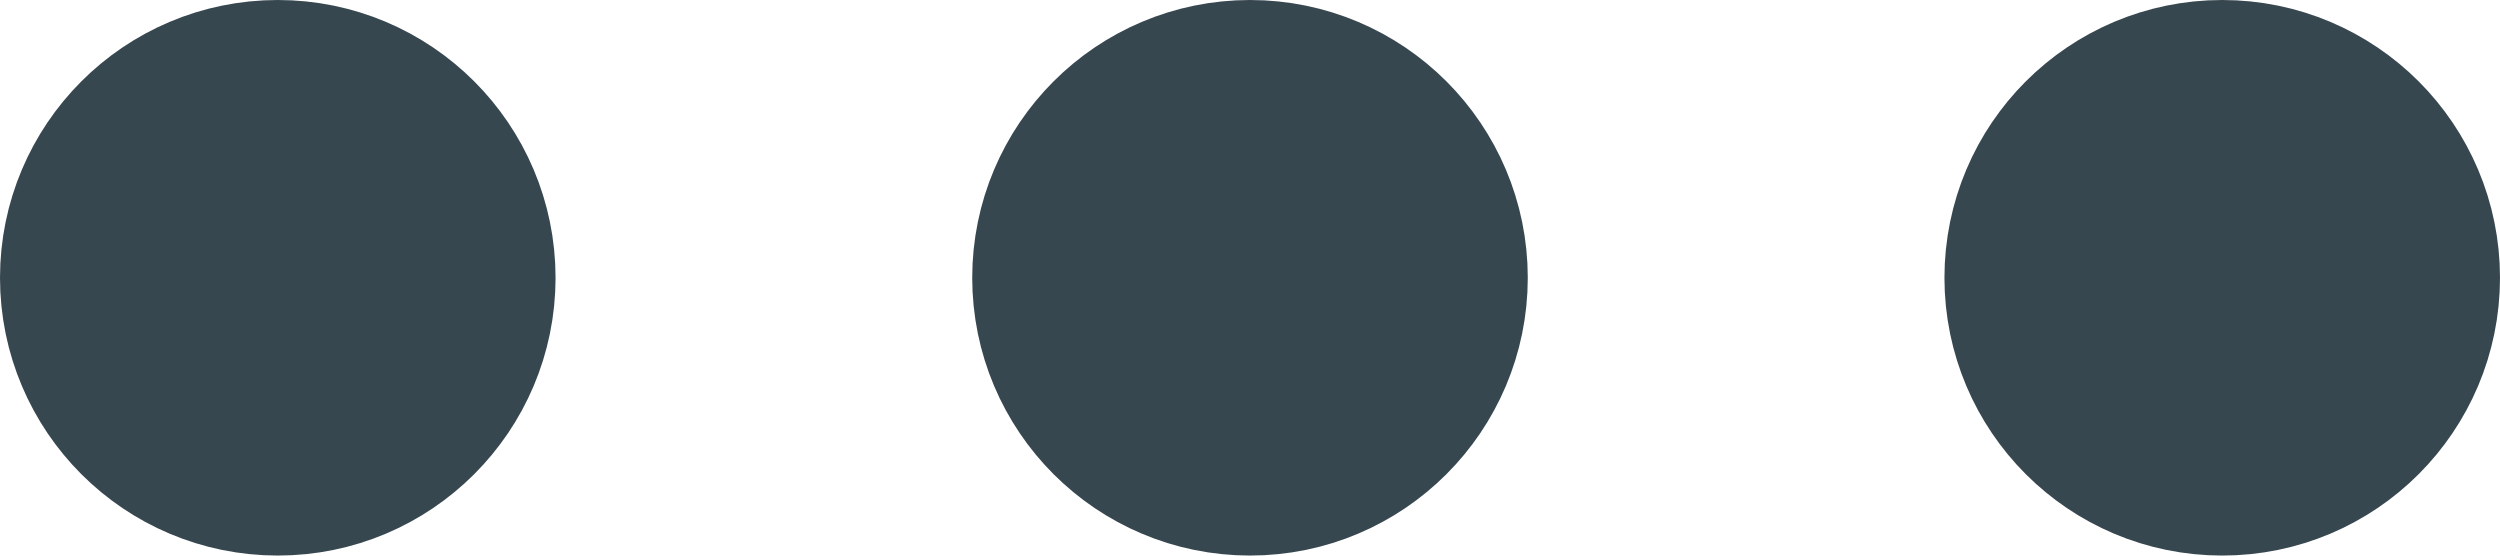
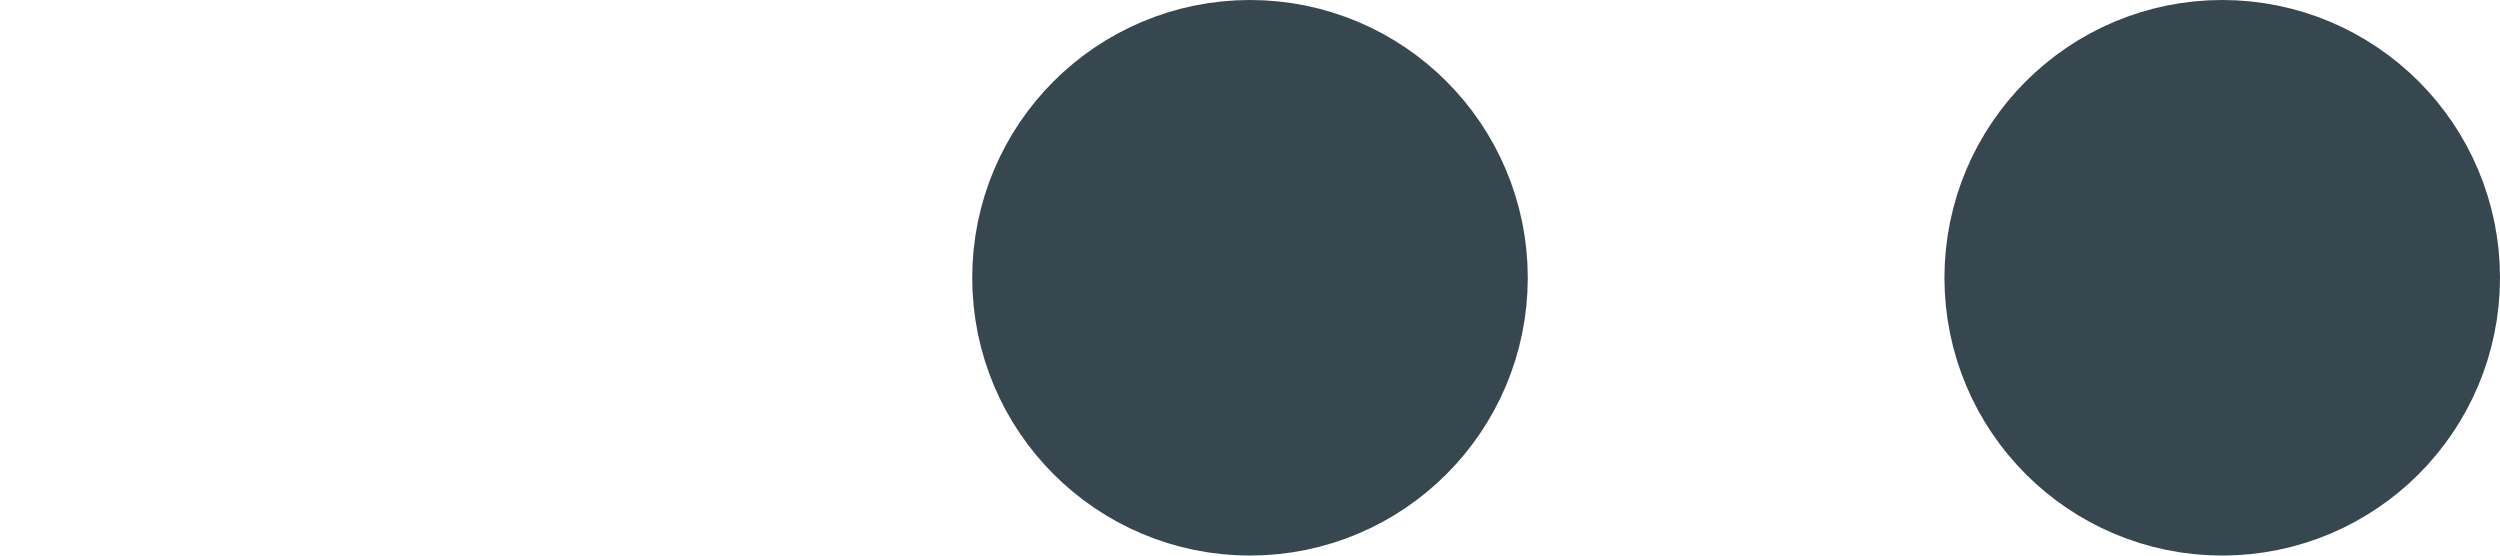
<svg xmlns="http://www.w3.org/2000/svg" width="18" height="4" viewBox="0 0 18 4">
  <g id="Grupo_76" data-name="Grupo 76" transform="translate(-302 -558.57)">
    <circle id="Elipse_9381" data-name="Elipse 9381" cx="1" cy="1" r="1" transform="translate(310 559.57)" fill="none" stroke="#37474f" stroke-linecap="round" stroke-linejoin="round" stroke-width="2" />
    <circle id="Elipse_9382" data-name="Elipse 9382" cx="1" cy="1" r="1" transform="translate(317 559.57)" fill="none" stroke="#37474f" stroke-linecap="round" stroke-linejoin="round" stroke-width="2" />
-     <circle id="Elipse_9383" data-name="Elipse 9383" cx="1" cy="1" r="1" transform="translate(303 559.57)" fill="none" stroke="#37474f" stroke-linecap="round" stroke-linejoin="round" stroke-width="2" />
  </g>
</svg>